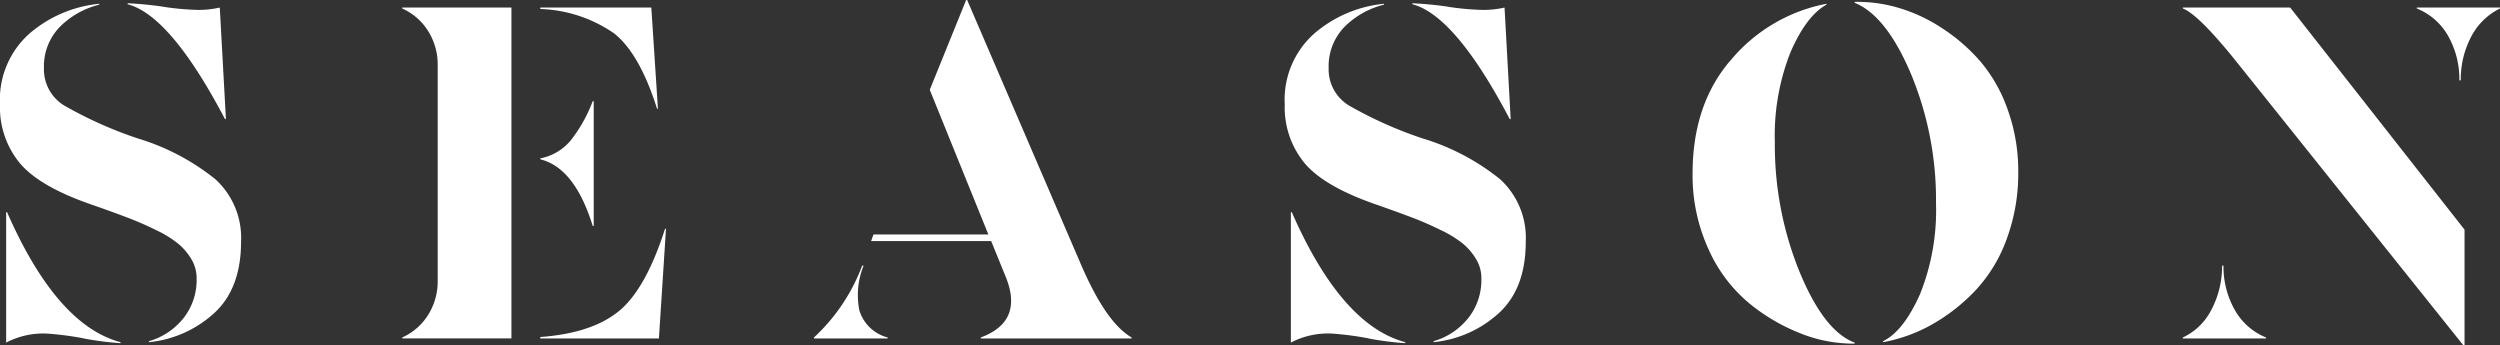
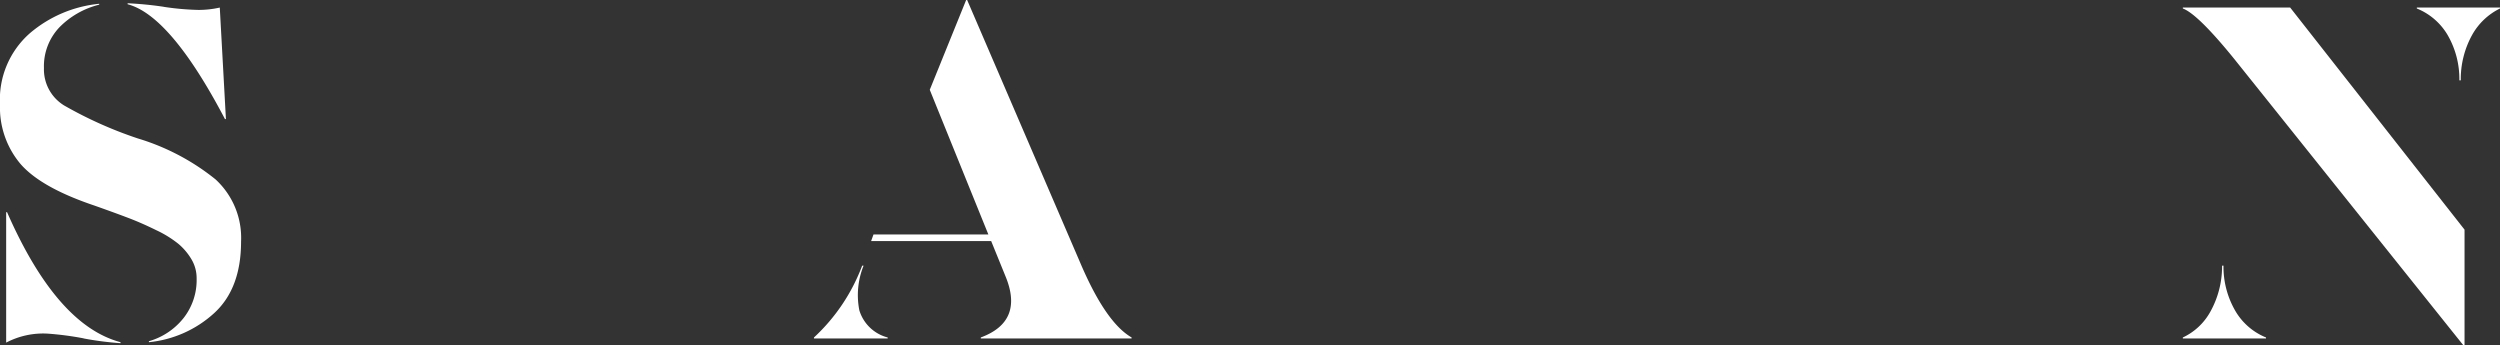
<svg xmlns="http://www.w3.org/2000/svg" id="Group_3922" data-name="Group 3922" width="252" height="34.781" viewBox="0 0 252 34.781">
  <rect x="0" y="0" width="252" height="34.781" fill="#333333" stroke="none" />
  <defs>
    <clipPath id="clip-path">
      <rect id="Rectangle_9086" data-name="Rectangle 9086" width="252" height="34.781" fill="none" />
    </clipPath>
  </defs>
  <g id="Group_3921" data-name="Group 3921" clip-path="url(#clip-path)">
    <path id="Path_10519" data-name="Path 10519" d="M18.462,32.341a6.206,6.206,0,0,0,1.358-4.05,3.708,3.708,0,0,0-.524-1.93,6.121,6.121,0,0,0-1.31-1.549,11.053,11.053,0,0,0-2.24-1.382q-1.453-.715-2.763-1.216T9.529,20.954q-5.385-1.81-7.457-4.193a8.815,8.815,0,0,1-2.072-6A8.9,8.9,0,0,1,3,3.588a12.659,12.659,0,0,1,7-2.978V.7A8.476,8.476,0,0,0,5.979,2.992,5.692,5.692,0,0,0,4.43,7.09a4.257,4.257,0,0,0,2.025,3.764,40.987,40.987,0,0,0,7.456,3.335,23.016,23.016,0,0,1,7.814,4.121A8,8,0,0,1,24.3,24.575q0,4.765-2.739,7.242a11.423,11.423,0,0,1-6.552,2.906v-.1a6.855,6.855,0,0,0,3.455-2.287m-10.029,2a31.563,31.563,0,0,0-3.621-.477,8.032,8.032,0,0,0-4.193.906V21.621H.714q5,11.388,11.435,13.1v.1a31.008,31.008,0,0,1-3.717-.477M16.509.919a26.835,26.835,0,0,0,3.5.31A9.678,9.678,0,0,0,22.154.991l.619,11.243h-.095Q17.2,1.8,12.864.657v-.1a35.967,35.967,0,0,1,3.645.357" transform="translate(0 -0.229)" fill="#fff" />
-     <path id="Path_10520" data-name="Path 10520" d="M79.42,34.637H68.415v-.1a5.925,5.925,0,0,0,2.62-2.287,6.341,6.341,0,0,0,.953-3.431V7.1a6.339,6.339,0,0,0-.953-3.43,5.927,5.927,0,0,0-2.62-2.287V1.286H79.42Zm14.1-33.351.667,10.2H94.1q-1.763-5.575-4.335-7.6a13.841,13.841,0,0,0-7.433-2.454V1.286ZM85.376,14.7a14.859,14.859,0,0,0,2.239-3.979h.1V23.3h-.1q-1.81-5.859-5.288-6.718v-.095A5.267,5.267,0,0,0,85.376,14.7m4.86,17.2q2.716-2.215,4.669-8.315H95l-.714,11.054H82.327v-.143q5.194-.381,7.909-2.6" transform="translate(-27.868 -0.524)" fill="#fff" />
    <path id="Path_10521" data-name="Path 10521" d="M143.011,31.279a4.042,4.042,0,0,0,2.859,2.739v.1h-7.433v-.1a18.886,18.886,0,0,0,4.86-7.242h.143a7.931,7.931,0,0,0-.429,4.5m27.443,2.739v.1h-15.2v-.1q4.385-1.62,2.478-6.194L156.3,24.3H144.2l.238-.667h11.578L150.11,9.052,153.778,0h.1l11.483,26.681q2.526,5.861,5.1,7.337" transform="translate(-56.39)" fill="#fff" />
-     <path id="Path_10522" data-name="Path 10522" d="M236.971,32.341a6.21,6.21,0,0,0,1.358-4.05,3.708,3.708,0,0,0-.524-1.93,6.121,6.121,0,0,0-1.31-1.549,11.036,11.036,0,0,0-2.24-1.382q-1.453-.715-2.762-1.216t-3.455-1.262q-5.385-1.81-7.457-4.193a8.815,8.815,0,0,1-2.072-6,8.9,8.9,0,0,1,3-7.171,12.661,12.661,0,0,1,7-2.978V.7a8.476,8.476,0,0,0-4.026,2.287,5.689,5.689,0,0,0-1.549,4.1,4.256,4.256,0,0,0,2.026,3.764,40.958,40.958,0,0,0,7.456,3.335,23,23,0,0,1,7.814,4.121,8,8,0,0,1,2.573,6.265q0,4.765-2.739,7.242a11.419,11.419,0,0,1-6.551,2.906v-.1a6.853,6.853,0,0,0,3.455-2.287m-10.029,2a31.564,31.564,0,0,0-3.621-.477,8.032,8.032,0,0,0-4.193.906V21.621h.095q5,11.388,11.435,13.1v.1a31.008,31.008,0,0,1-3.717-.477M235.018.919a26.835,26.835,0,0,0,3.5.31,9.688,9.688,0,0,0,2.145-.238l.619,11.243h-.095Q235.709,1.8,231.373.657v-.1a35.989,35.989,0,0,1,3.644.357" transform="translate(-89.006 -0.229)" fill="#fff" />
-     <path id="Path_10523" data-name="Path 10523" d="M298.844,33.766a19.173,19.173,0,0,1-5.265-3.073,15.01,15.01,0,0,1-4.1-5.455,17.849,17.849,0,0,1-1.6-7.623q0-7.1,3.979-11.578A16.6,16.6,0,0,1,301.37.51V.6q-2,1.1-3.6,4.74a22.788,22.788,0,0,0-1.6,9.125,33.936,33.936,0,0,0,2.477,13.03q2.479,6.027,5.574,7.171v.1a14.378,14.378,0,0,1-5.384-1m11.935-3.907a22.666,22.666,0,0,0,1.643-9.244,33.069,33.069,0,0,0-2.5-12.982q-2.5-5.932-5.694-7.218v-.1a14.734,14.734,0,0,1,4.312.572,16.314,16.314,0,0,1,4.406,2.025,18.35,18.35,0,0,1,3.907,3.359,15.25,15.25,0,0,1,2.787,4.884,18.23,18.23,0,0,1,1.072,6.313,19.018,19.018,0,0,1-1.168,6.765,15.088,15.088,0,0,1-3.144,5.169,18.732,18.732,0,0,1-4.336,3.407,15.777,15.777,0,0,1-4.979,1.811v-.1q2.048-1,3.692-4.669" transform="translate(-117.266 -0.128)" fill="#fff" />
    <path id="Path_10524" data-name="Path 10524" d="M376.448,6.48q-3.67-4.527-5.194-5.1v-.1H382.07l17.581,22.393V35.3h-.143Zm.119,25.418a6.335,6.335,0,0,0,3.073,2.644v.1h-8.386v-.1a6.132,6.132,0,0,0,2.812-2.668,9.376,9.376,0,0,0,1.143-4.574h.143a8.864,8.864,0,0,0,1.216,4.6M397.913,4a6.372,6.372,0,0,0-3.074-2.62v-.1h8.386v.1a6.463,6.463,0,0,0-2.81,2.668,9.192,9.192,0,0,0-1.144,4.574h-.143A8.831,8.831,0,0,0,397.913,4" transform="translate(-151.225 -0.524)" fill="#fff" />
-     <path id="Path_10525" data-name="Path 10525" d="M227.847,122.471H232.8v-1.025h-3.88V113.93h-1.073Zm-5.465-6.748a4.378,4.378,0,0,1,0,4.954,2.488,2.488,0,0,1-1.952.866,2.53,2.53,0,0,1-1.965-.866,4.435,4.435,0,0,1,0-4.954,2.528,2.528,0,0,1,1.965-.866,2.486,2.486,0,0,1,1.952.866m-4.674-.72a4.415,4.415,0,0,0-1.11,3.2,4.468,4.468,0,0,0,1.11,3.21,3.774,3.774,0,0,0,5.442,0,4.463,4.463,0,0,0,1.111-3.21,4.41,4.41,0,0,0-1.111-3.2,3.745,3.745,0,0,0-5.442,0m-6.106.72a4.375,4.375,0,0,1,0,4.954,2.487,2.487,0,0,1-1.952.866,2.53,2.53,0,0,1-1.965-.866,4.435,4.435,0,0,1,0-4.954,2.528,2.528,0,0,1,1.965-.866,2.485,2.485,0,0,1,1.952.866m-4.673-.72a4.413,4.413,0,0,0-1.111,3.2,4.466,4.466,0,0,0,1.111,3.21,3.774,3.774,0,0,0,5.442,0,4.466,4.466,0,0,0,1.111-3.21,4.413,4.413,0,0,0-1.111-3.2,3.745,3.745,0,0,0-5.442,0m-5.747,2.416h-3.9v-3.49H196.2v8.541h1.074v-4.027h3.9v4.027h1.074V113.93h-1.074Zm-9.431,2.257a2.318,2.318,0,0,1-2.305,1.867,2.546,2.546,0,0,1-1.99-.866,4.435,4.435,0,0,1,0-4.954,2.544,2.544,0,0,1,1.99-.866,2.318,2.318,0,0,1,2.305,1.867l1.038-.305a3.417,3.417,0,0,0-1.172-1.867,3.328,3.328,0,0,0-2.172-.72,3.7,3.7,0,0,0-2.733,1.147,5.184,5.184,0,0,0,0,6.443,3.7,3.7,0,0,0,2.733,1.147,3.32,3.32,0,0,0,2.172-.708,3.45,3.45,0,0,0,1.172-1.879Zm-9.588-4.478a2.253,2.253,0,0,0-2.221-1.367,2.011,2.011,0,0,0-1.476.622,2.1,2.1,0,0,0-.622,1.55,1.863,1.863,0,0,0,.635,1.5,5.192,5.192,0,0,0,1.44.879c1.025.488,1.611.914,1.611,1.659a1.552,1.552,0,0,1-.33,1.012,1.427,1.427,0,0,1-1.159.488c-1.013,0-1.5-.683-1.83-1.843l-.927.561a2.943,2.943,0,0,0,.964,1.659,2.678,2.678,0,0,0,1.793.647,2.451,2.451,0,0,0,1.9-.805,2.484,2.484,0,0,0,.658-1.745,2.107,2.107,0,0,0-.914-1.781,5.932,5.932,0,0,0-1.122-.671l-.659-.341c-.135-.073-.293-.183-.488-.318a1.127,1.127,0,0,1-.5-.988,1.039,1.039,0,0,1,1.025-1.062,1.415,1.415,0,0,1,1.355.9Zm-15.923,7.272h1.074v-3.685l2.5-4.856h-1.184l-1.854,3.782-1.854-3.782h-1.184l2.5,4.856Zm-7.726-7.516c.915,0,1.379.415,1.379,1.233s-.464,1.232-1.379,1.232H156.72v-2.465Zm3.258,7.516-2.55-4.1A2.084,2.084,0,0,0,161,116.187a2.222,2.222,0,0,0-2.513-2.257h-2.843v8.541h1.074v-4.027H158l2.5,4.027Zm-14.525,0h5.027v-1.025H148.32v-3.014h3.1v-1.025h-3.1v-2.453h3.831V113.93h-4.9Zm-6.886-4.71,3.465-3.831H142.46l-3.185,3.429V113.93H138.2v8.541h1.074v-4.307l3.478,4.307h1.367Zm-7.625-2.038a4.375,4.375,0,0,1,0,4.954,2.487,2.487,0,0,1-1.952.866,2.53,2.53,0,0,1-1.965-.866,4.435,4.435,0,0,1,0-4.954,2.528,2.528,0,0,1,1.965-.866,2.485,2.485,0,0,1,1.952.866m-4.673-.72a4.413,4.413,0,0,0-1.111,3.2,4.465,4.465,0,0,0,1.111,3.21,3.774,3.774,0,0,0,5.442,0,4.465,4.465,0,0,0,1.11-3.21,4.413,4.413,0,0,0-1.11-3.2,3.745,3.745,0,0,0-5.442,0m-6.106.72a4.373,4.373,0,0,1,0,4.954,2.485,2.485,0,0,1-1.952.866,2.53,2.53,0,0,1-1.964-.866,4.435,4.435,0,0,1,0-4.954,2.528,2.528,0,0,1,1.964-.866,2.483,2.483,0,0,1,1.952.866m-4.673-.72a4.41,4.41,0,0,0-1.111,3.2,4.463,4.463,0,0,0,1.111,3.21,3.774,3.774,0,0,0,5.442,0,4.468,4.468,0,0,0,1.11-3.21,4.415,4.415,0,0,0-1.11-3.2,3.745,3.745,0,0,0-5.442,0m-5.092,4.673a2.318,2.318,0,0,1-2.306,1.867,2.544,2.544,0,0,1-1.989-.866,4.432,4.432,0,0,1,0-4.954,2.542,2.542,0,0,1,1.989-.866,2.319,2.319,0,0,1,2.306,1.867l1.037-.305a3.414,3.414,0,0,0-1.172-1.867,3.326,3.326,0,0,0-2.172-.72,3.7,3.7,0,0,0-2.733,1.147,5.184,5.184,0,0,0,0,6.443,3.7,3.7,0,0,0,2.733,1.147,3.318,3.318,0,0,0,2.172-.708,3.447,3.447,0,0,0,1.172-1.879Z" transform="translate(-43.19 -60.009)" fill="#fff" />
  </g>
</svg>